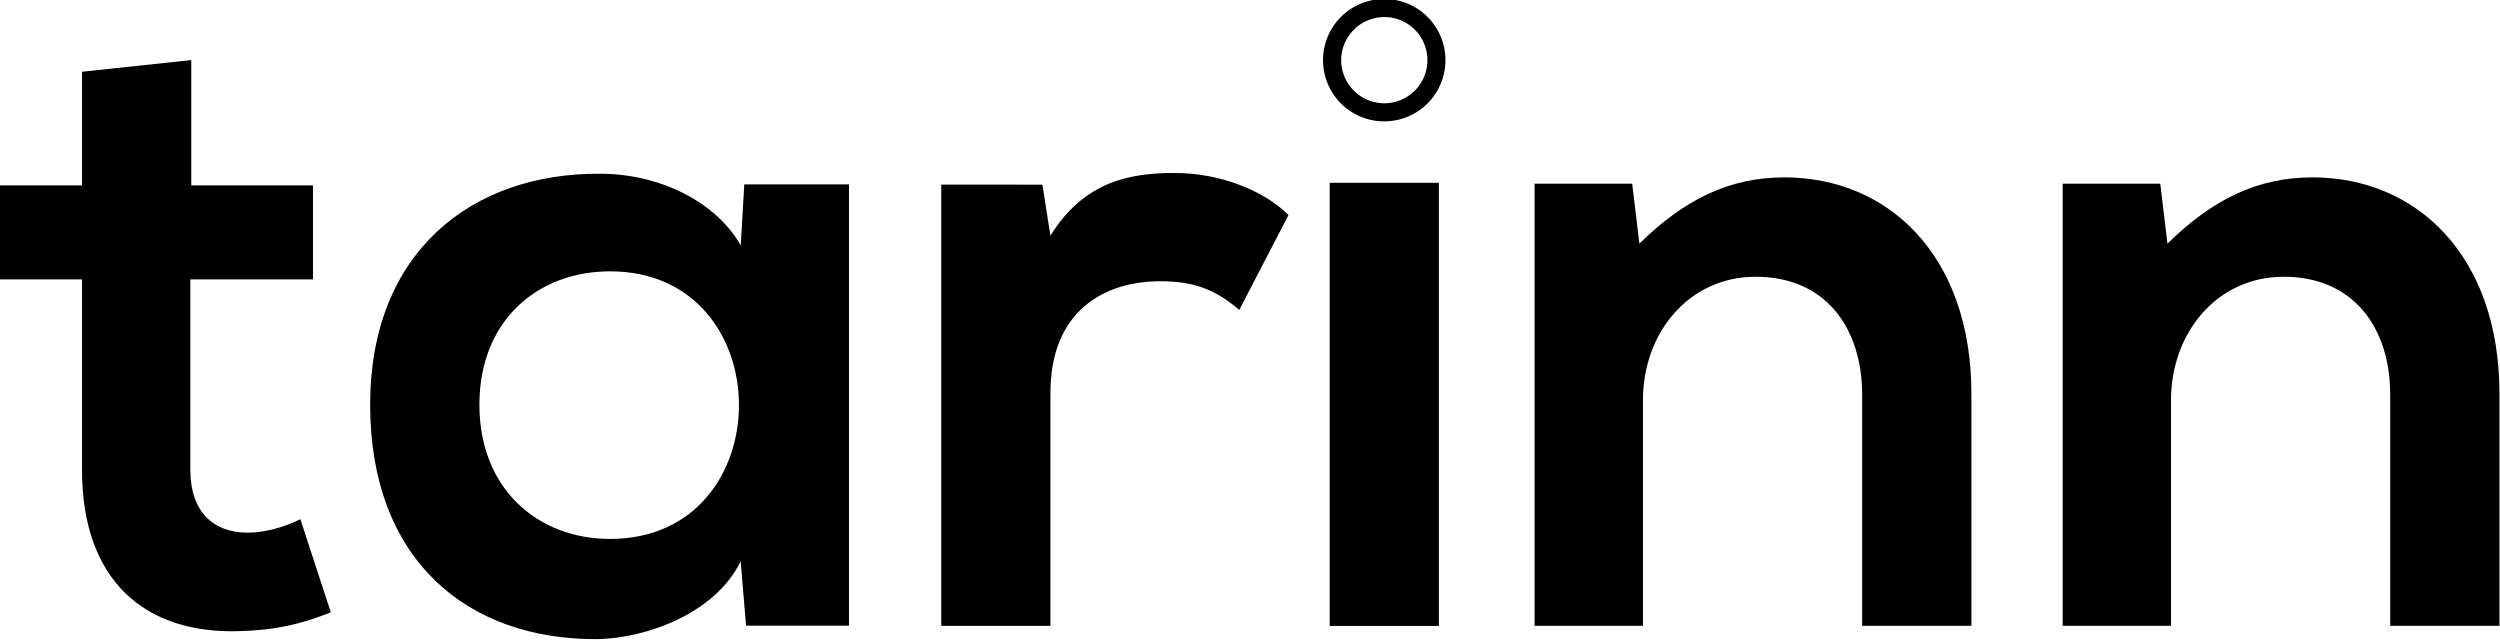
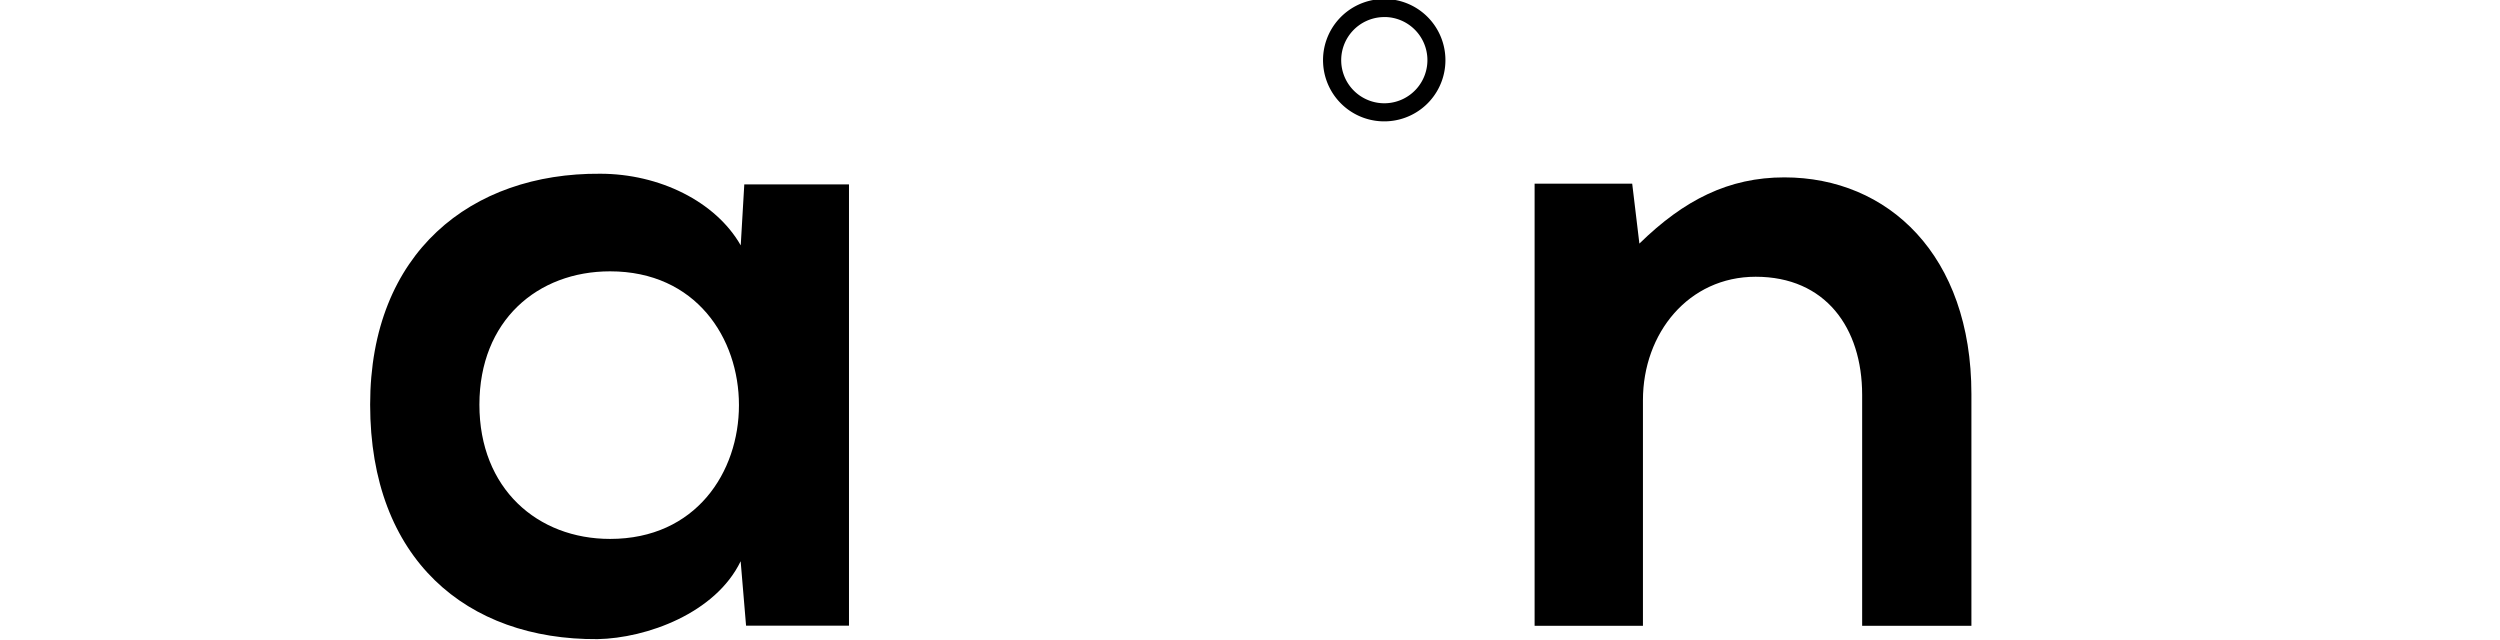
<svg xmlns="http://www.w3.org/2000/svg" xmlns:ns1="http://www.inkscape.org/namespaces/inkscape" xmlns:ns2="http://sodipodi.sourceforge.net/DTD/sodipodi-0.dtd" width="48.48mm" height="12.417mm" viewBox="0 0 48.48 12.417" version="1.1" id="svg2988" ns1:version="1.4 (86a8ad7, 2024-10-11)" ns2:docname="tarinn-logo.svg">
  <ns2:namedview id="namedview2990" pagecolor="#ffffff" bordercolor="#999999" borderopacity="1" ns1:pageshadow="0" ns1:pageopacity="0" ns1:pagecheckerboard="0" ns1:document-units="mm" showgrid="false" lock-margins="true" fit-margin-top="0" fit-margin-left="0" fit-margin-right="0" fit-margin-bottom="0" ns1:zoom="0.77771465" ns1:cx="191.58698" ns1:cy="-84.221121" ns1:window-width="3840" ns1:window-height="2054" ns1:window-x="-11" ns1:window-y="-11" ns1:window-maximized="1" ns1:current-layer="layer1" ns1:showpageshadow="2" ns1:deskcolor="#d1d1d1" />
  <defs id="defs2985" />
  <g ns1:label="图层 1" ns1:groupmode="layer" id="layer1" transform="translate(-54.688,-170.359)">
    <g id="g9205-5" transform="matrix(1.64,0,0,1.64,-42.981,-129.949)" style="font-style:normal;font-weight:normal;font-size:47.625px;line-height:1.25;font-family:sans-serif;white-space:pre;shape-inside:url(#rect835);fill:#000000;fill-opacity:1;stroke:none">
      <g id="g14272" style="fill:#000000">
-         <path d="m 60.524,183.963 v 1.344 h -0.974 v 1.111 h 0.974 v 2.254 c 0,1.302 0.741,1.947 1.873,1.905 0.392,-0.011 0.698,-0.074 1.069,-0.222 l -0.36,-1.101 c -0.191,0.095 -0.423,0.159 -0.624,0.159 -0.402,0 -0.677,-0.243 -0.677,-0.741 v -2.254 h 1.45 v -1.111 h -1.439 v -1.482 z" id="path8328-4" style="font-size:10.583px;line-height:1.25;font-family:'Nexa Bold';-inkscape-font-specification:'Nexa Bold, ';fill:#000000;stroke-width:0.265" />
        <path d="m 68.313,186.016 c -0.296,-0.519 -0.963,-0.847 -1.662,-0.847 -1.524,-0.011 -2.72,0.931 -2.72,2.73 0,1.831 1.143,2.783 2.688,2.773 0.582,-0.011 1.397,-0.307 1.693,-0.921 l 0.064,0.762 h 1.217 v -5.218 h -1.238 z m -1.545,0.307 c 2.032,0 2.032,3.164 0,3.164 -0.857,0 -1.545,-0.593 -1.545,-1.587 0,-0.995 0.688,-1.577 1.545,-1.577 z" id="path8330-2" style="font-size:10.583px;line-height:1.25;font-family:'Nexa Bold';-inkscape-font-specification:'Nexa Bold, ';fill:#000000;stroke-width:0.265" />
-         <path d="m 70.684,185.297 v 5.218 h 1.291 v -2.752 c 0,-0.963 0.624,-1.323 1.302,-1.323 0.423,0 0.667,0.116 0.931,0.339 l 0.582,-1.122 c -0.286,-0.286 -0.804,-0.497 -1.344,-0.497 -0.529,0 -1.069,0.095 -1.471,0.741 l -0.095,-0.603 z" id="path8332-6" style="font-size:10.583px;line-height:1.25;font-family:'Nexa Bold';-inkscape-font-specification:'Nexa Bold, ';fill:#000000;stroke-width:0.265" />
-         <path d="m 76.568,185.276 v 5.24 h -1.291 v -5.24 z" id="path8334-3" ns2:nodetypes="ccccc" style="font-size:10.583px;line-height:1.25;font-family:'Nexa Bold';-inkscape-font-specification:'Nexa Bold, ';fill:#000000;stroke-width:0.265" />
        <path d="m 82.865,190.514 v -2.741 c 0,-1.64 -0.984,-2.561 -2.212,-2.561 -0.656,0 -1.185,0.265 -1.714,0.783 l -0.085,-0.709 h -1.154 v 5.228 h 1.281 v -2.667 c 0,-0.794 0.54,-1.46 1.333,-1.46 0.825,0 1.259,0.603 1.259,1.397 v 2.73 z" id="path8336-2" style="font-size:10.583px;line-height:1.25;font-family:'Nexa Bold';-inkscape-font-specification:'Nexa Bold, ';fill:#000000;stroke-width:0.265" />
-         <path d="m 89.109,190.514 v -2.741 c 0,-1.64 -0.984,-2.561 -2.212,-2.561 -0.656,0 -1.185,0.265 -1.714,0.783 l -0.085,-0.709 h -1.154 v 5.228 h 1.281 v -2.667 c 0,-0.794 0.54,-1.46 1.333,-1.46 0.825,0 1.259,0.603 1.259,1.397 v 2.73 z" id="path8338-2" style="font-size:10.583px;line-height:1.25;font-family:'Nexa Bold';-inkscape-font-specification:'Nexa Bold, ';fill:#000000;stroke-width:0.265" />
        <path id="path8381-9" style="fill:#000000;stroke:none;stroke-width:0.2;stroke-miterlimit:4;stroke-dasharray:none" d="m 75.925,183.103 a 0.723,0.723 0 0 0 -0.037,6.3e-4 0.723,0.723 0 0 0 -0.689,0.753 l 6.28e-4,0.012 a 0.723,0.723 0 0 0 0.762,0.68 0.723,0.723 0 0 0 0.683,-0.759 0.723,0.723 0 0 0 -0.72,-0.687 z m 0.01,0.213 a 0.51,0.51 0 0 1 0.497,0.484 0.51,0.51 0 0 1 -0.481,0.535 0.51,0.51 0 0 1 -0.537,-0.479 l -3.22e-4,-0.008 a 0.51,0.51 0 0 1 0.486,-0.531 0.51,0.51 0 0 1 0.036,-6.3e-4 z" />
      </g>
    </g>
  </g>
</svg>